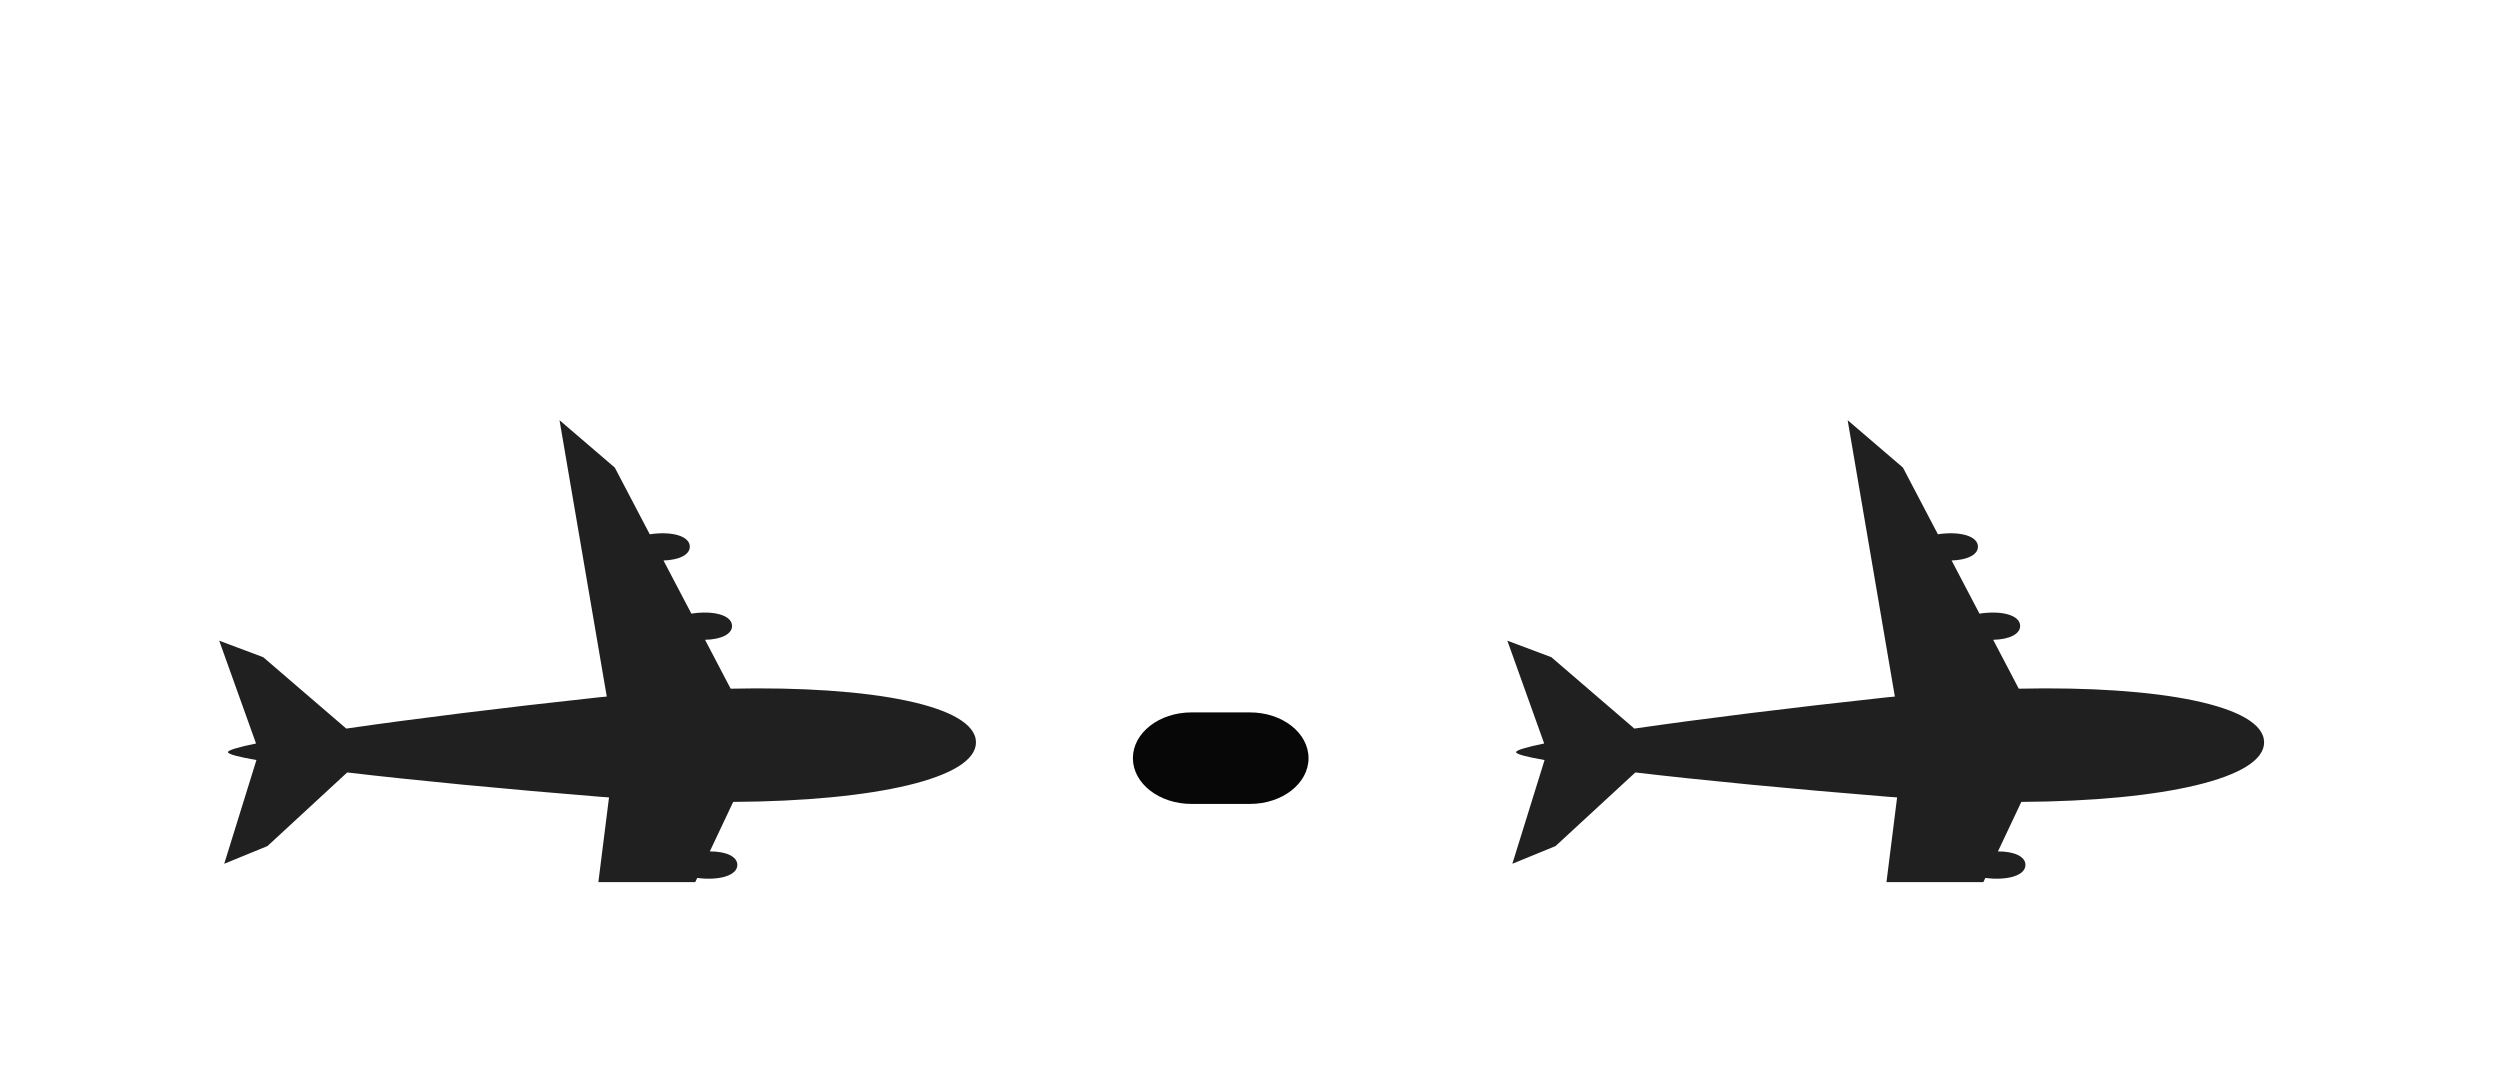
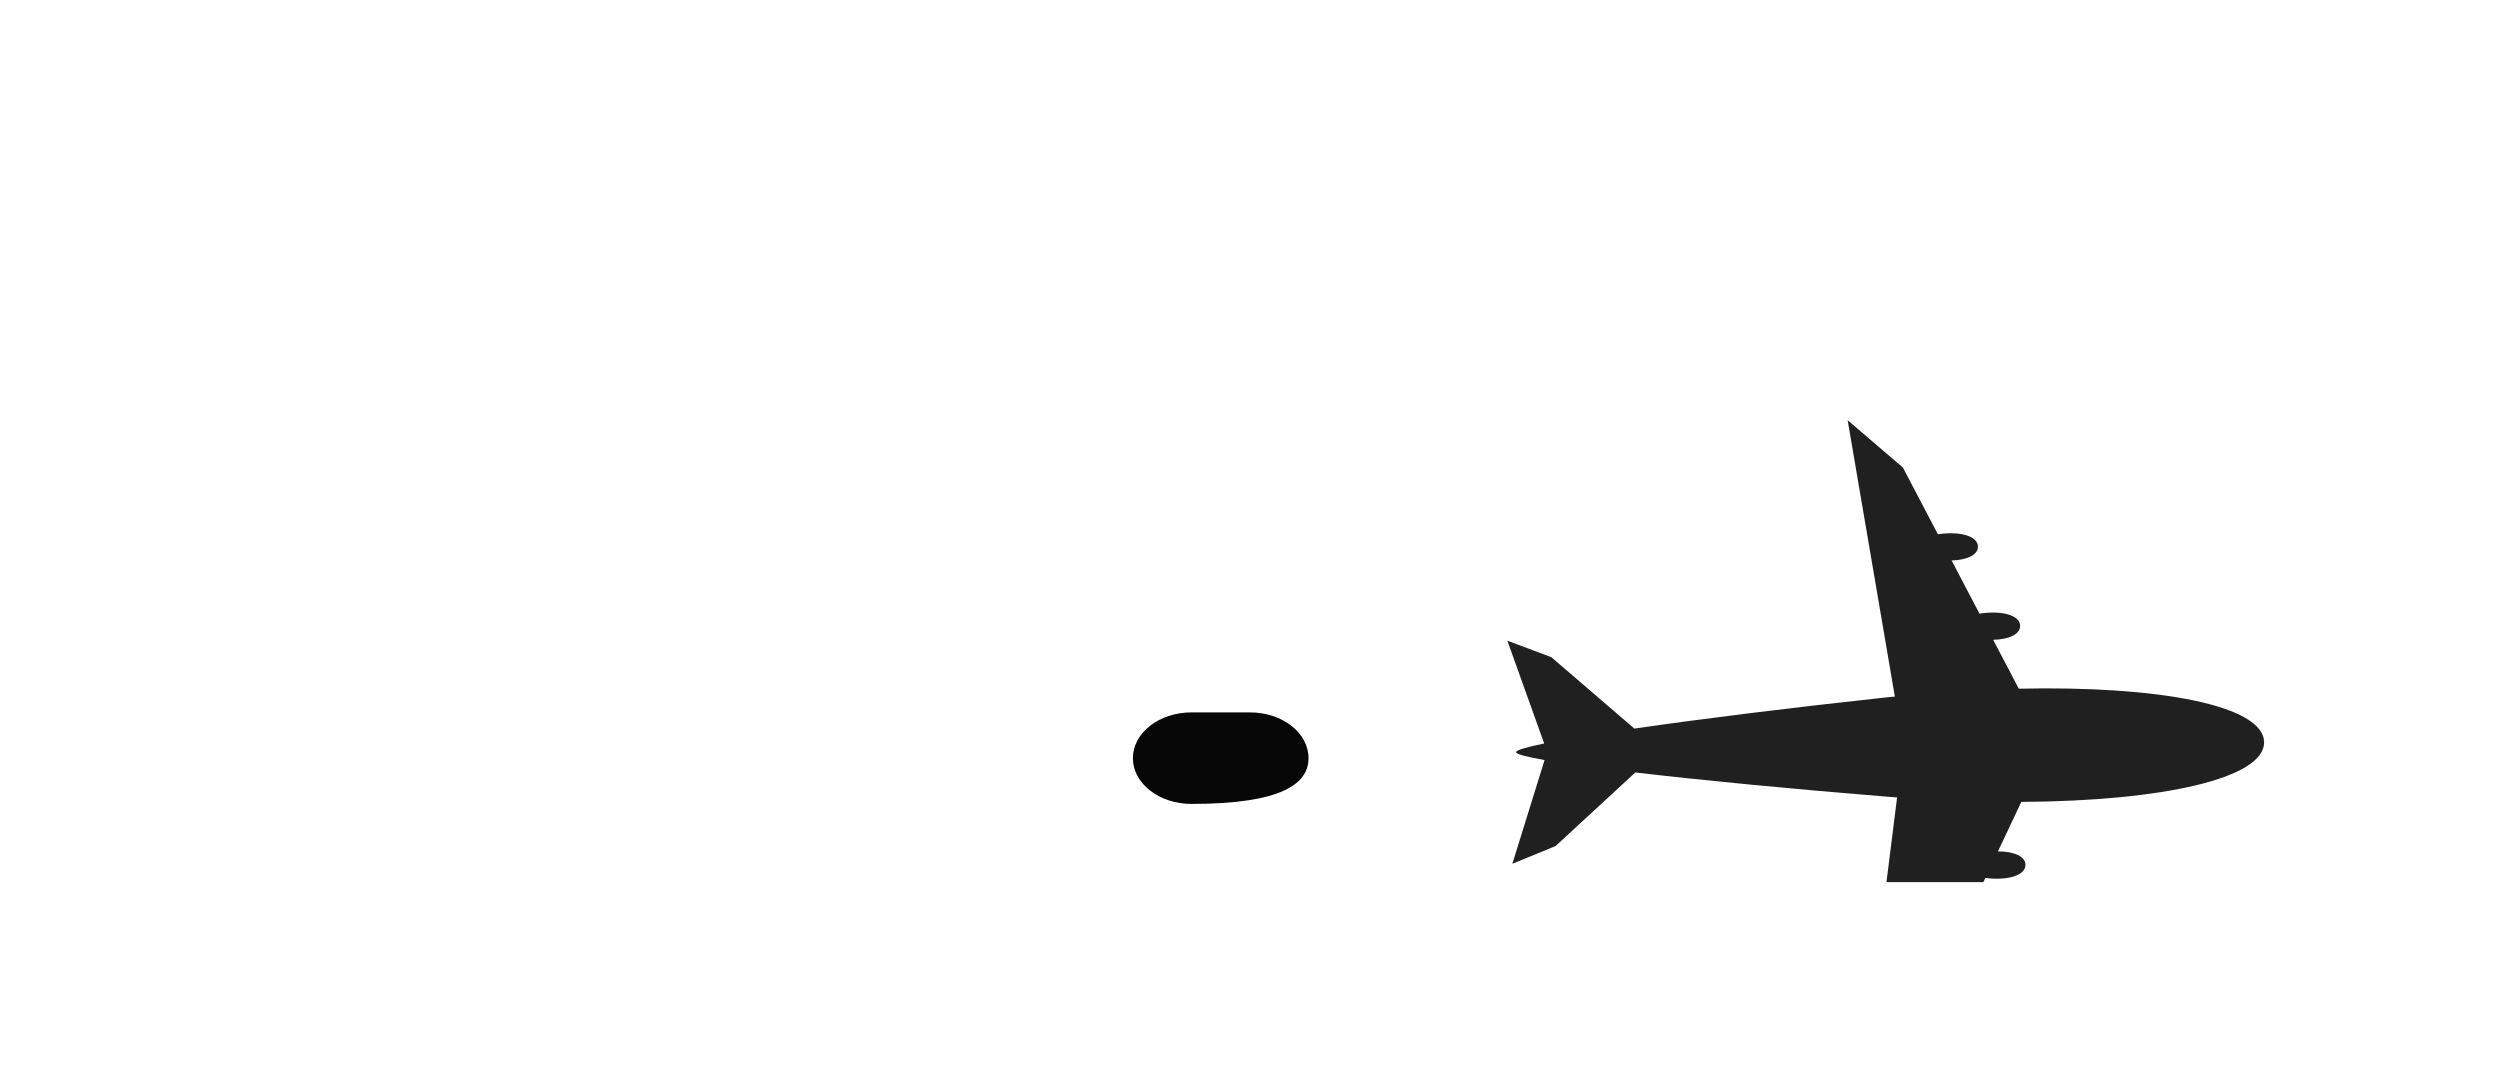
<svg xmlns="http://www.w3.org/2000/svg" width="51" height="22" viewBox="0 0 51 22" fill="none">
  <g clip-path="url(#clip0_39_2)" filter="url(#filter0_d_39_2)">
    <g filter="url(#filter1_d_39_2)">
-       <path opacity="0.9" fill-rule="evenodd" clip-rule="evenodd" d="M4.472 5.07L5.223 7.167C4.855 7.243 4.65 7.304 4.65 7.344C4.653 7.385 4.86 7.44 5.231 7.505L4.574 9.621L5.456 9.26L7.083 7.758C8.442 7.918 10.259 8.094 12.264 8.256C12.318 8.26 12.37 8.263 12.424 8.267L11.712 13.927L12.797 12.93L13.448 11.551C13.902 11.607 14.259 11.494 14.254 11.28C14.25 11.111 14.022 11.011 13.704 11.009L14.223 9.91C14.684 9.969 15.047 9.856 15.042 9.64C15.038 9.469 14.805 9.367 14.48 9.369L14.957 8.359C17.847 8.342 19.925 7.877 19.91 7.136C19.892 6.395 17.794 5.987 14.905 6.049L14.383 5.052C14.708 5.045 14.937 4.938 14.934 4.766C14.928 4.55 14.56 4.448 14.104 4.518L13.535 3.434C13.853 3.424 14.076 3.318 14.072 3.148C14.068 2.935 13.707 2.832 13.255 2.899L12.542 1.539L11.414 0.572L12.378 6.21C12.324 6.215 12.272 6.219 12.218 6.225C10.222 6.441 8.414 6.667 7.064 6.863L5.37 5.407L4.472 5.07Z" fill="black" fill-opacity="0.97" />
      <path opacity="0.9" fill-rule="evenodd" clip-rule="evenodd" d="M30.75 5.07L31.501 7.167C31.133 7.243 30.928 7.304 30.928 7.344C30.93 7.385 31.138 7.44 31.509 7.505L30.852 9.621L31.733 9.26L33.361 7.758C34.72 7.918 36.537 8.094 38.541 8.256C38.596 8.26 38.648 8.263 38.701 8.267L37.99 13.927L39.075 12.93L39.726 11.551C40.18 11.607 40.537 11.494 40.532 11.28C40.528 11.111 40.299 11.011 39.982 11.009L40.501 9.91C40.962 9.969 41.325 9.856 41.319 9.64C41.316 9.469 41.083 9.367 40.758 9.369L41.235 8.359C44.125 8.342 46.203 7.877 46.188 7.136C46.17 6.395 44.072 5.987 41.183 6.049L40.661 5.052C40.986 5.045 41.214 4.938 41.211 4.766C41.206 4.55 40.838 4.448 40.381 4.518L39.813 3.434C40.131 3.424 40.354 3.318 40.35 3.148C40.346 2.935 39.984 2.832 39.533 2.899L38.82 1.539L37.692 0.572L38.655 6.21C38.602 6.215 38.55 6.219 38.496 6.225C36.5 6.441 34.691 6.667 33.341 6.863L31.648 5.407L30.75 5.07Z" fill="black" fill-opacity="0.97" />
-       <path d="M25.5 6.533H24.305C23.646 6.533 23.111 6.951 23.111 7.467C23.111 7.982 23.646 8.4 24.305 8.4H25.5C26.16 8.4 26.694 7.982 26.694 7.467C26.694 6.951 26.16 6.533 25.5 6.533Z" fill="black" fill-opacity="0.97" />
+       <path d="M25.5 6.533H24.305C23.646 6.533 23.111 6.951 23.111 7.467C23.111 7.982 23.646 8.4 24.305 8.4C26.16 8.4 26.694 7.982 26.694 7.467C26.694 6.951 26.16 6.533 25.5 6.533Z" fill="black" fill-opacity="0.97" />
    </g>
  </g>
  <defs>
    <filter id="filter0_d_39_2" x="0" y="0" width="51" height="22" filterUnits="userSpaceOnUse" color-interpolation-filters="sRGB">
      <feFlood flood-opacity="0" result="BackgroundImageFix" />
      <feColorMatrix in="SourceAlpha" type="matrix" values="0 0 0 0 0 0 0 0 0 0 0 0 0 0 0 0 0 0 127 0" result="hardAlpha" />
      <feOffset dy="4" />
      <feGaussianBlur stdDeviation="2" />
      <feComposite in2="hardAlpha" operator="out" />
      <feColorMatrix type="matrix" values="0 0 0 0 0 0 0 0 0 0 0 0 0 0 0 0 0 0 0.25 0" />
      <feBlend mode="normal" in2="BackgroundImageFix" result="effect1_dropShadow_39_2" />
      <feBlend mode="normal" in="SourceGraphic" in2="effect1_dropShadow_39_2" result="shape" />
    </filter>
    <filter id="filter1_d_39_2" x="0.472" y="0.572" width="49.717" height="21.355" filterUnits="userSpaceOnUse" color-interpolation-filters="sRGB">
      <feFlood flood-opacity="0" result="BackgroundImageFix" />
      <feColorMatrix in="SourceAlpha" type="matrix" values="0 0 0 0 0 0 0 0 0 0 0 0 0 0 0 0 0 0 127 0" result="hardAlpha" />
      <feOffset dy="4" />
      <feGaussianBlur stdDeviation="2" />
      <feComposite in2="hardAlpha" operator="out" />
      <feColorMatrix type="matrix" values="0 0 0 0 0 0 0 0 0 0 0 0 0 0 0 0 0 0 0.25 0" />
      <feBlend mode="normal" in2="BackgroundImageFix" result="effect1_dropShadow_39_2" />
      <feBlend mode="normal" in="SourceGraphic" in2="effect1_dropShadow_39_2" result="shape" />
    </filter>
    <clipPath id="clip0_39_2">
      <rect width="43" height="14" fill="white" transform="translate(4)" />
    </clipPath>
  </defs>
</svg>